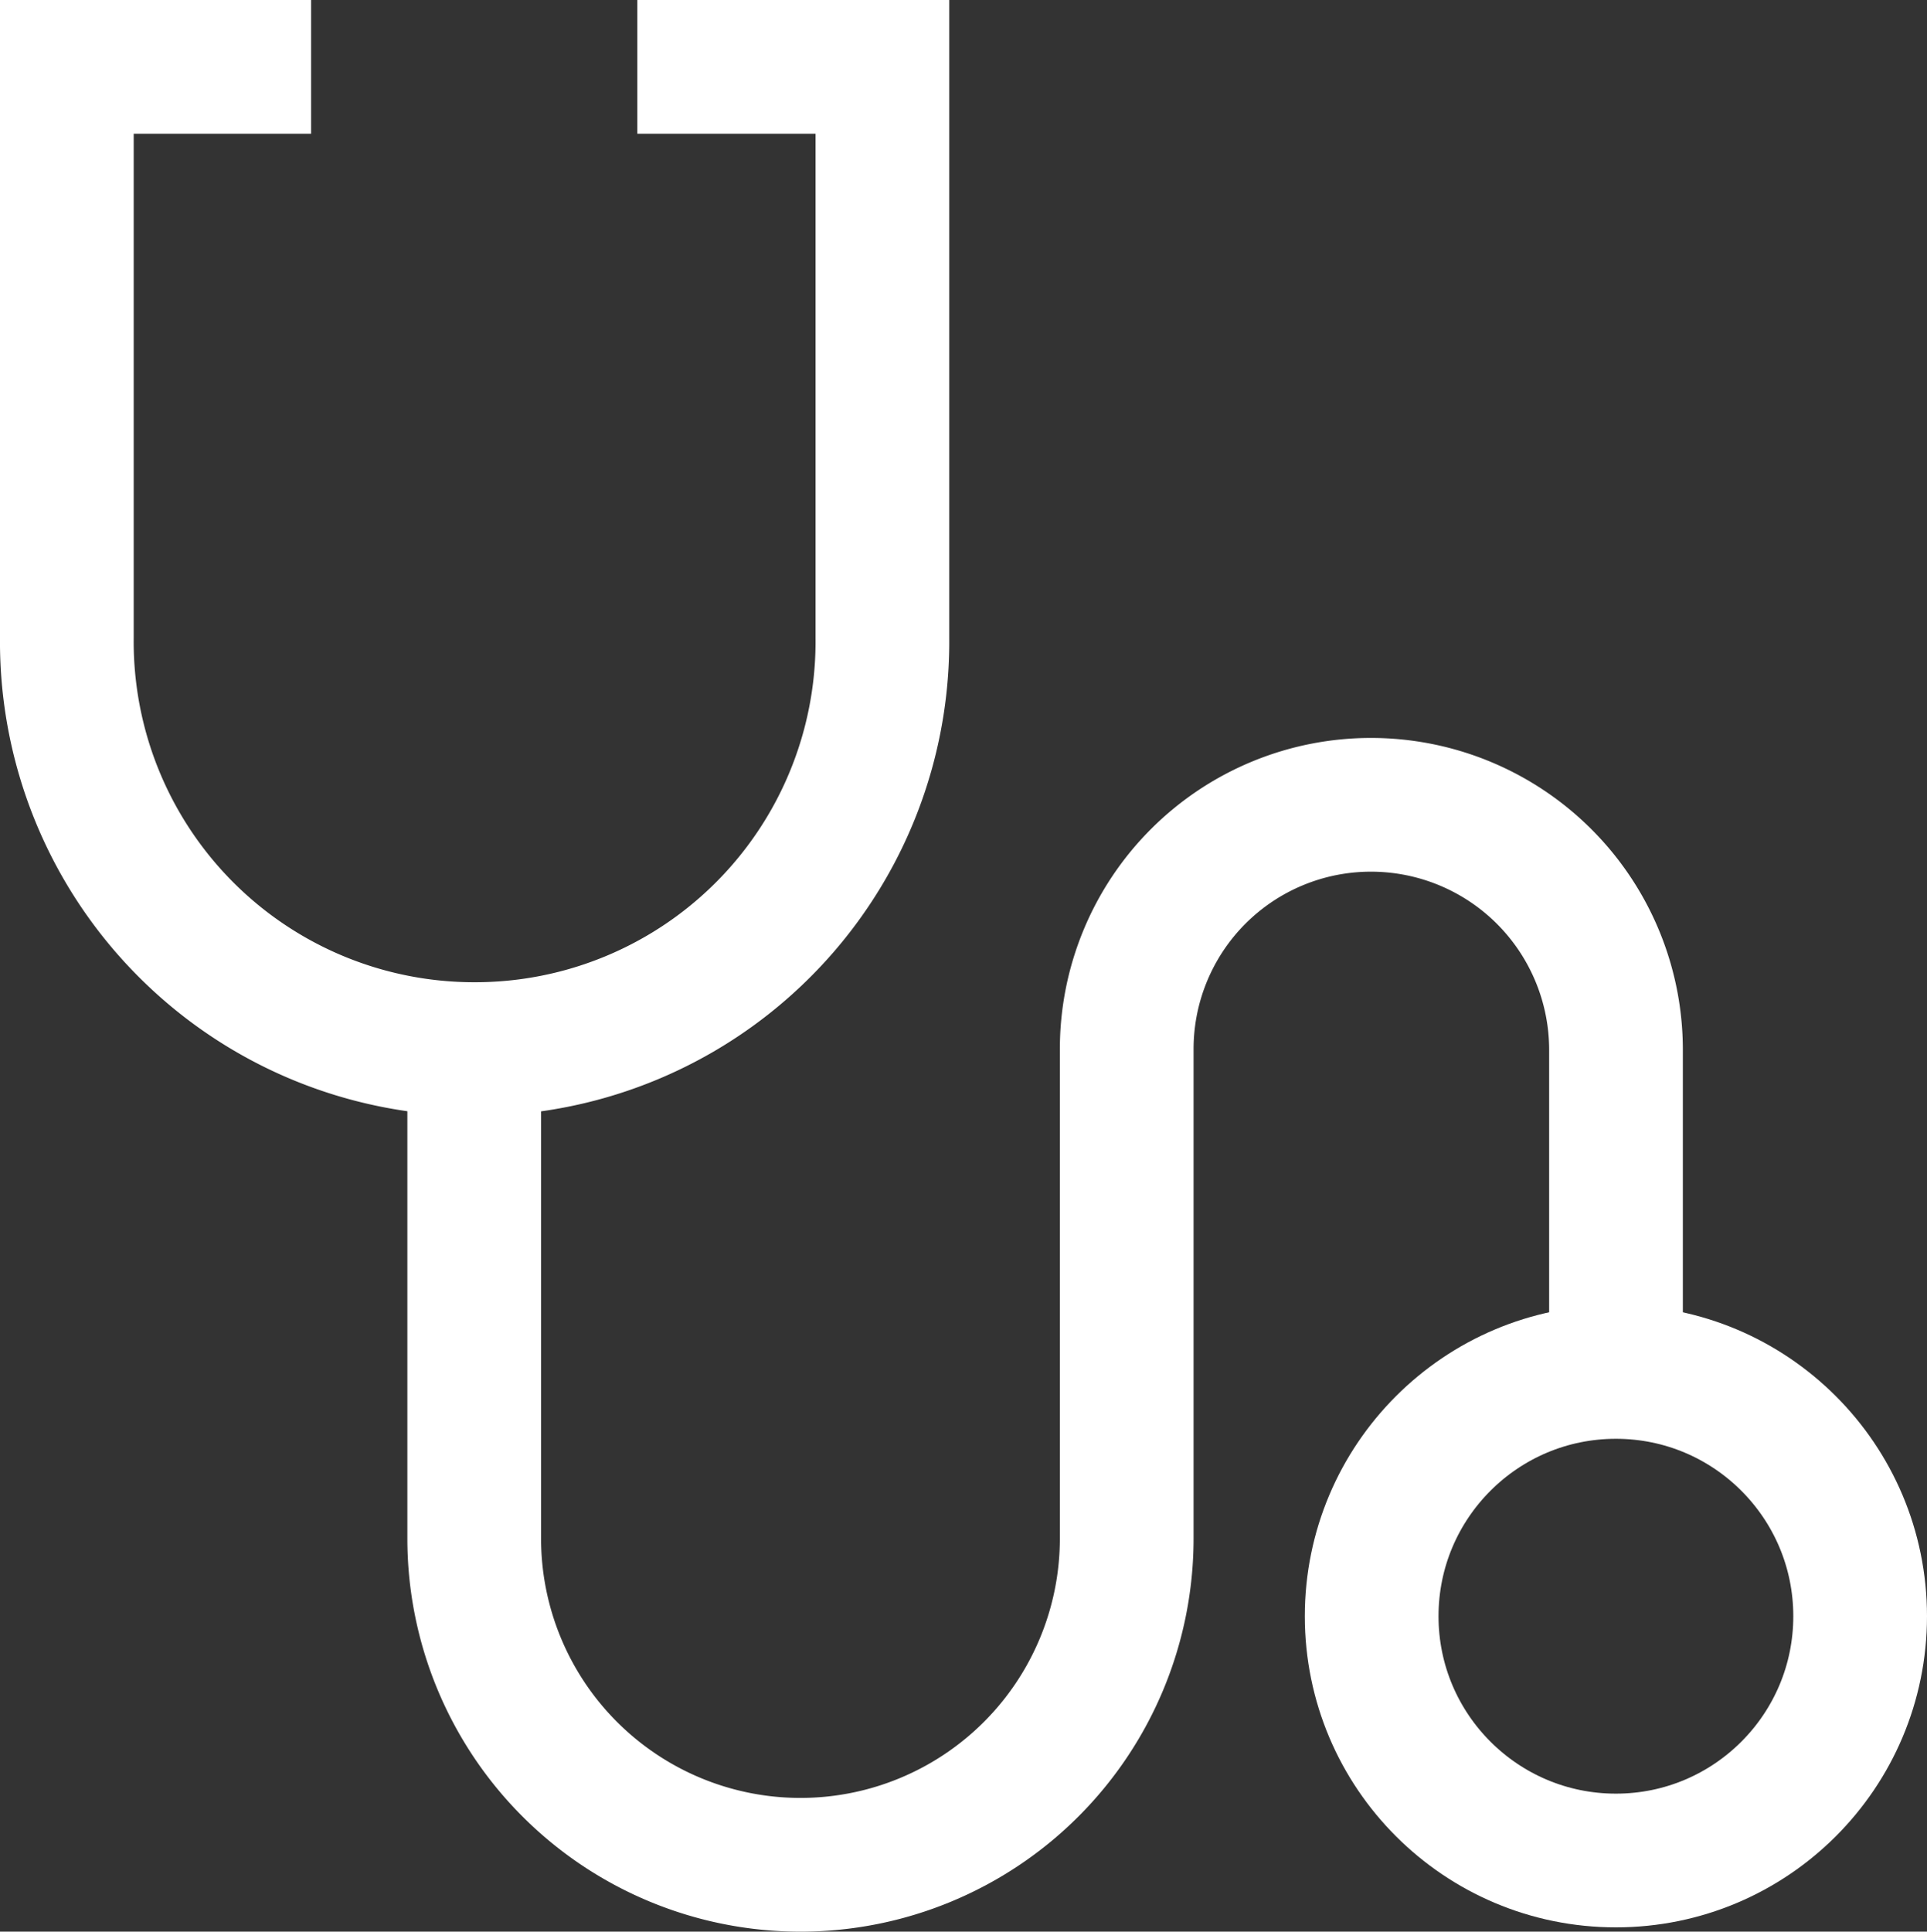
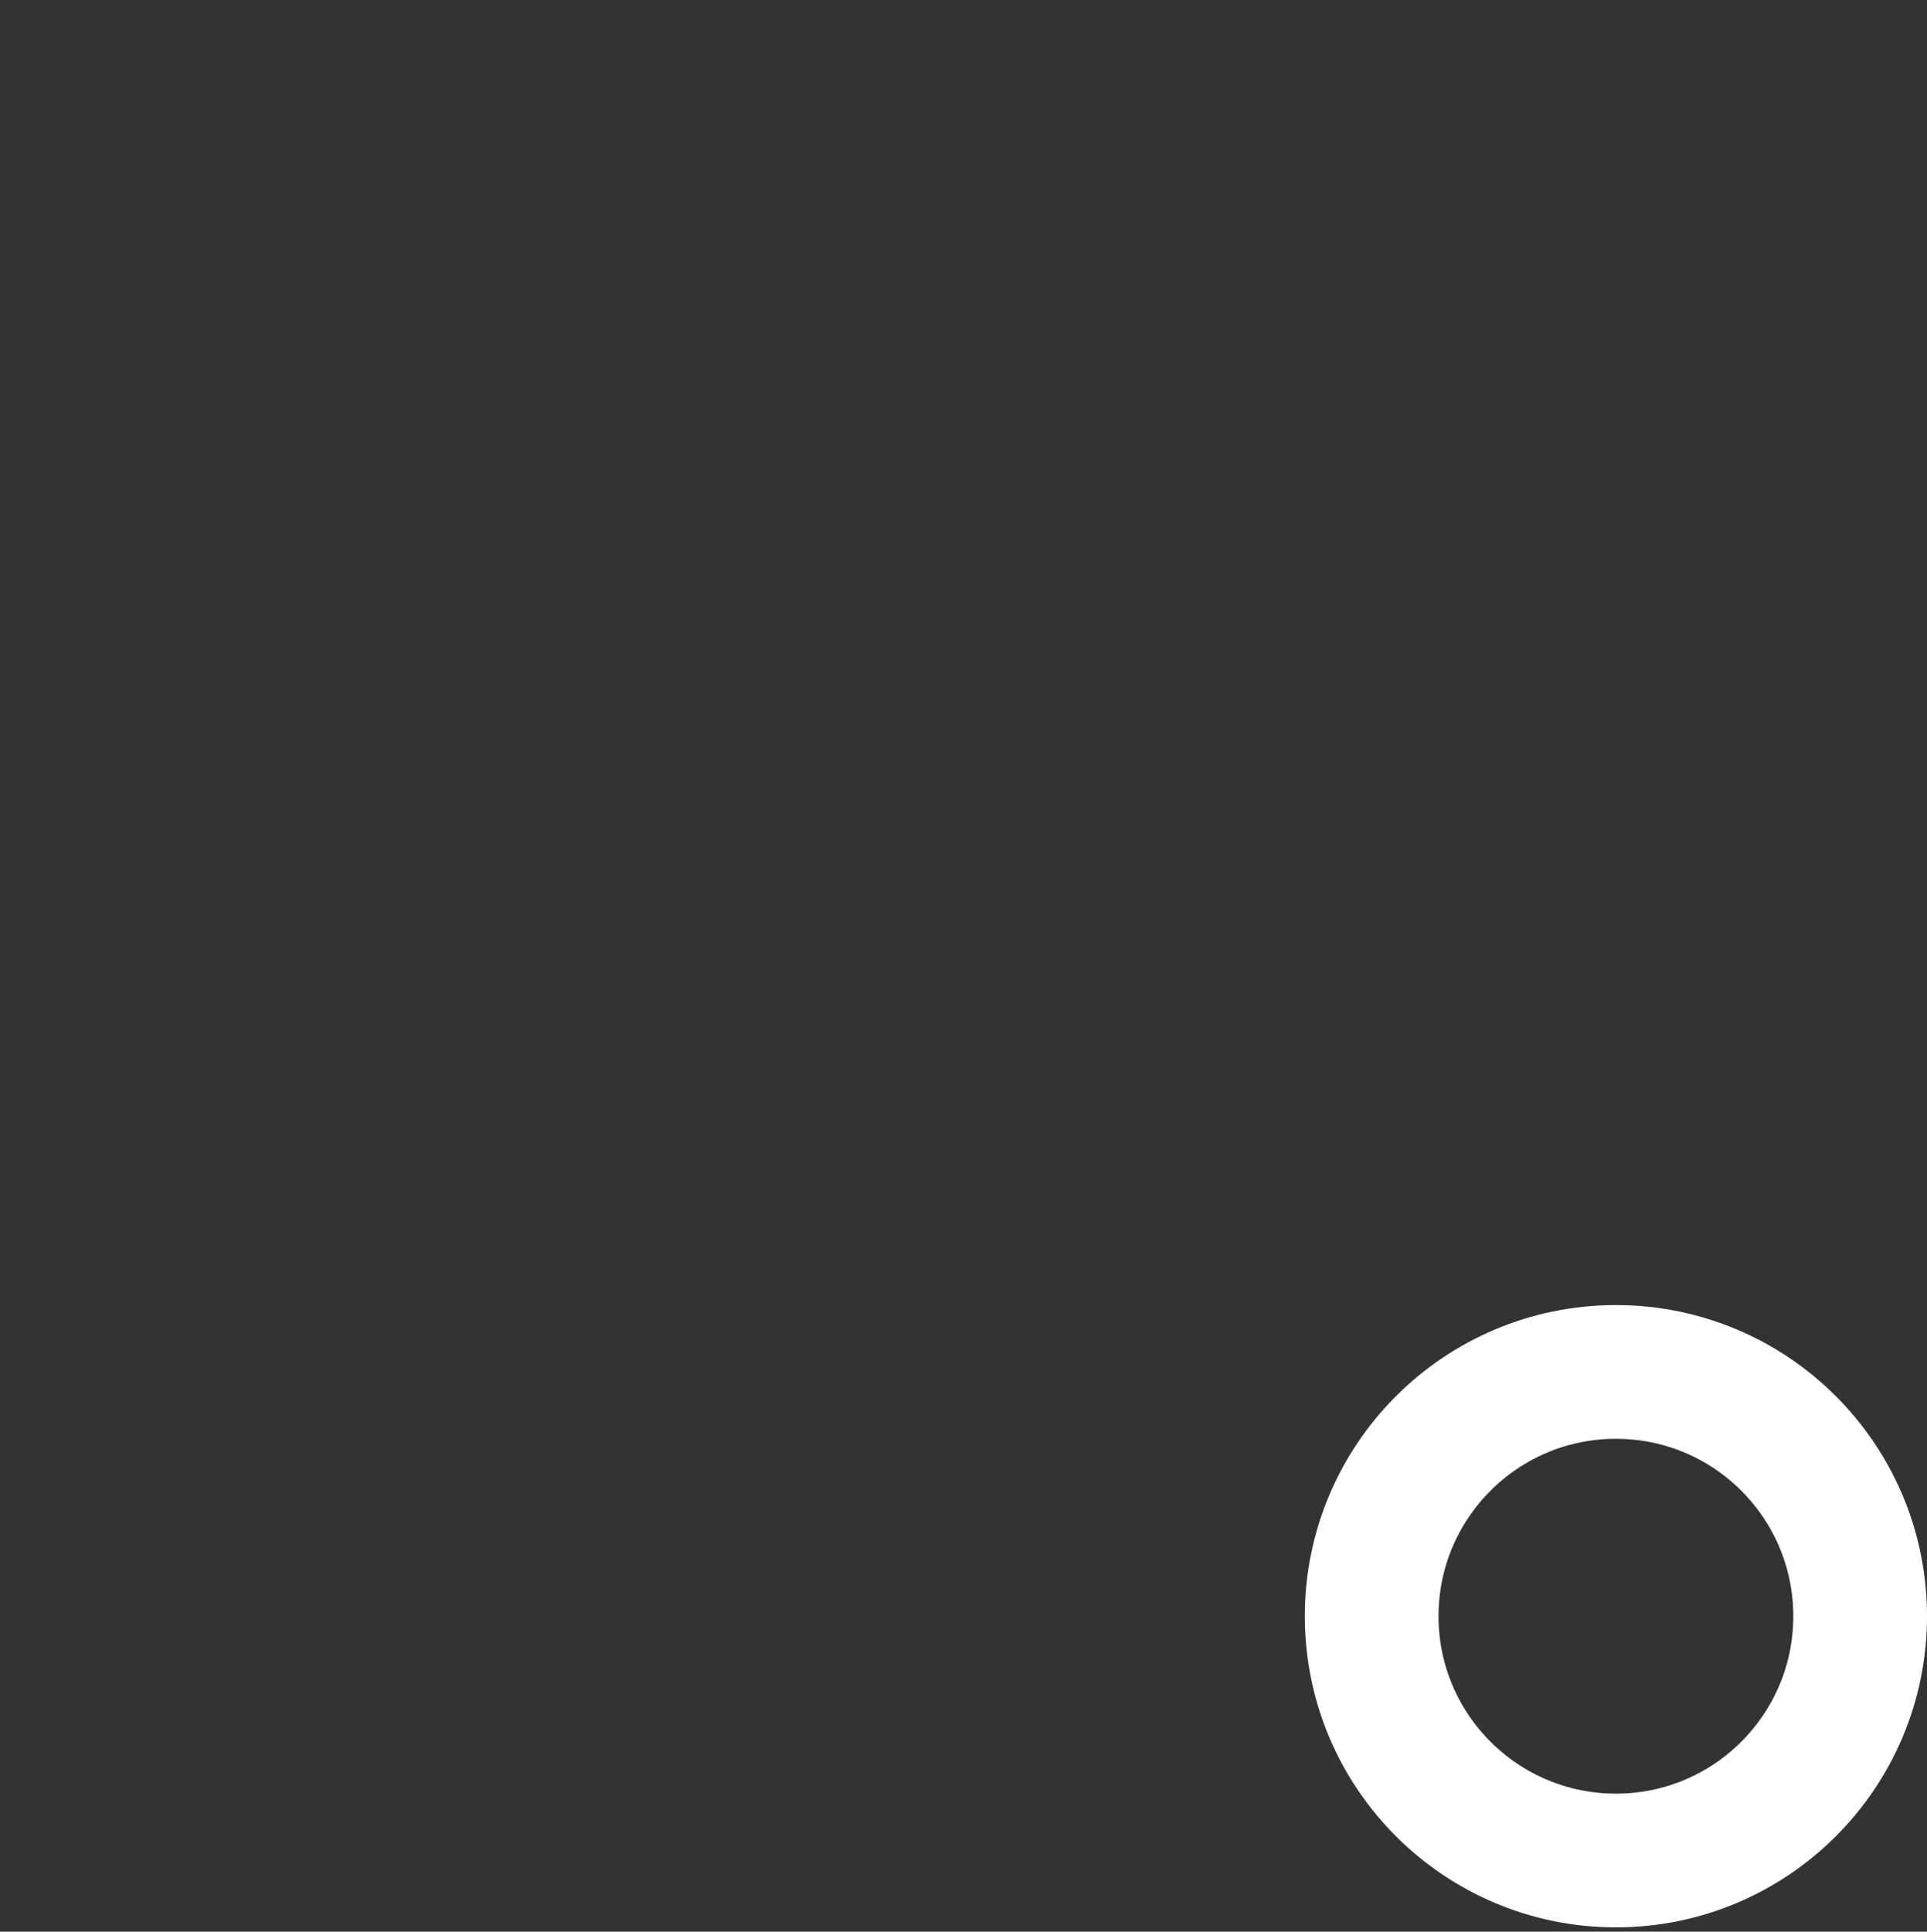
<svg xmlns="http://www.w3.org/2000/svg" width="21.618" height="21.666" viewBox="0 0 21.618 21.666">
  <rect x="0" y="0" width="21.618" height="21.666" fill="#333333" stroke="none" />
  <g id="Stetoscope" transform="translate(-0.75 -0.75)">
    <circle id="楕円形_39" data-name="楕円形 39" cx="2.74" cy="2.74" r="2.74" transform="translate(16.138 16.138)" fill="none" stroke="#fff" stroke-miterlimit="10" stroke-width="1.5" />
-     <path id="パス_1482" data-name="パス 1482" d="M7.9,1.5h2.749V7.9A4.57,4.57,0,0,1,6.07,12.517h0A4.57,4.57,0,0,1,1.5,7.9V1.5H4.24" transform="translate(0 0)" fill="none" stroke="#fff" stroke-miterlimit="10" stroke-width="1.5" />
-     <path id="パス_1483" data-name="パス 1483" d="M6.27,12.88v5.489a3.66,3.66,0,0,0,3.66,3.66h0a3.66,3.66,0,0,0,3.66-3.66V12.88a2.74,2.74,0,0,1,2.74-2.74h0a2.749,2.749,0,0,1,2.749,2.74v3.66" transform="translate(-0.2 -0.363)" fill="none" stroke="#fff" stroke-miterlimit="10" stroke-width="1.5" />
  </g>
</svg>